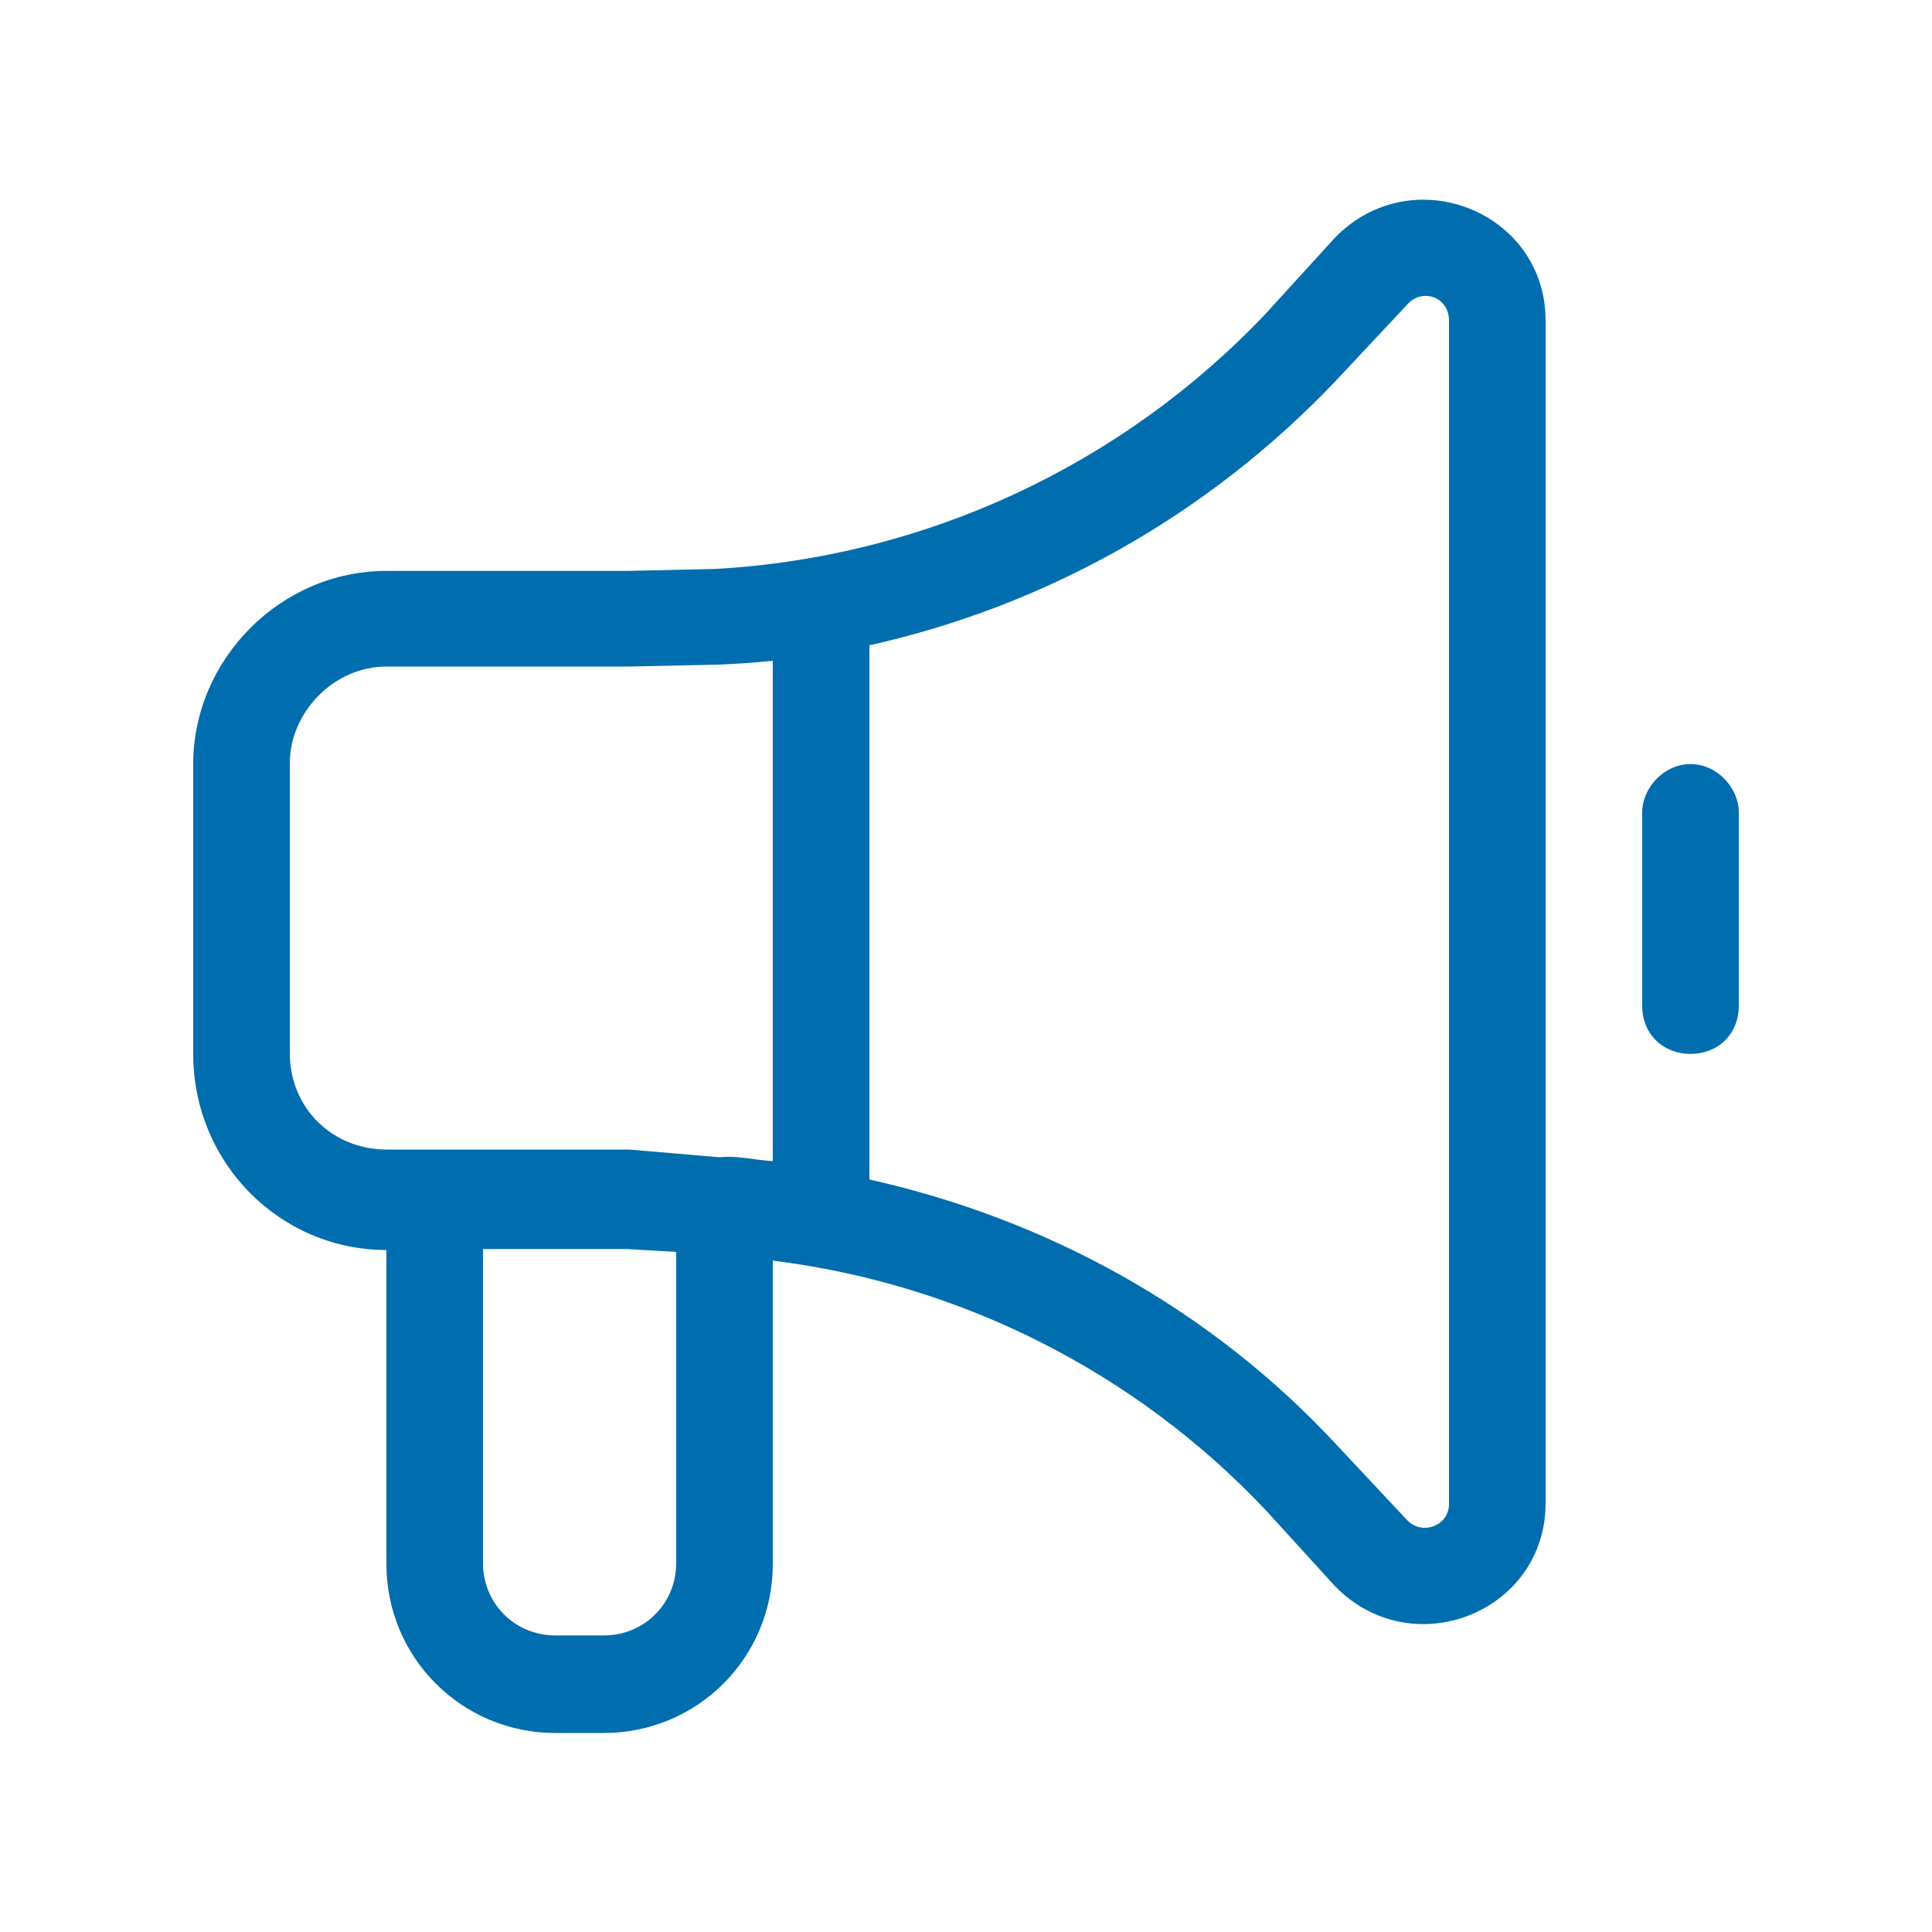
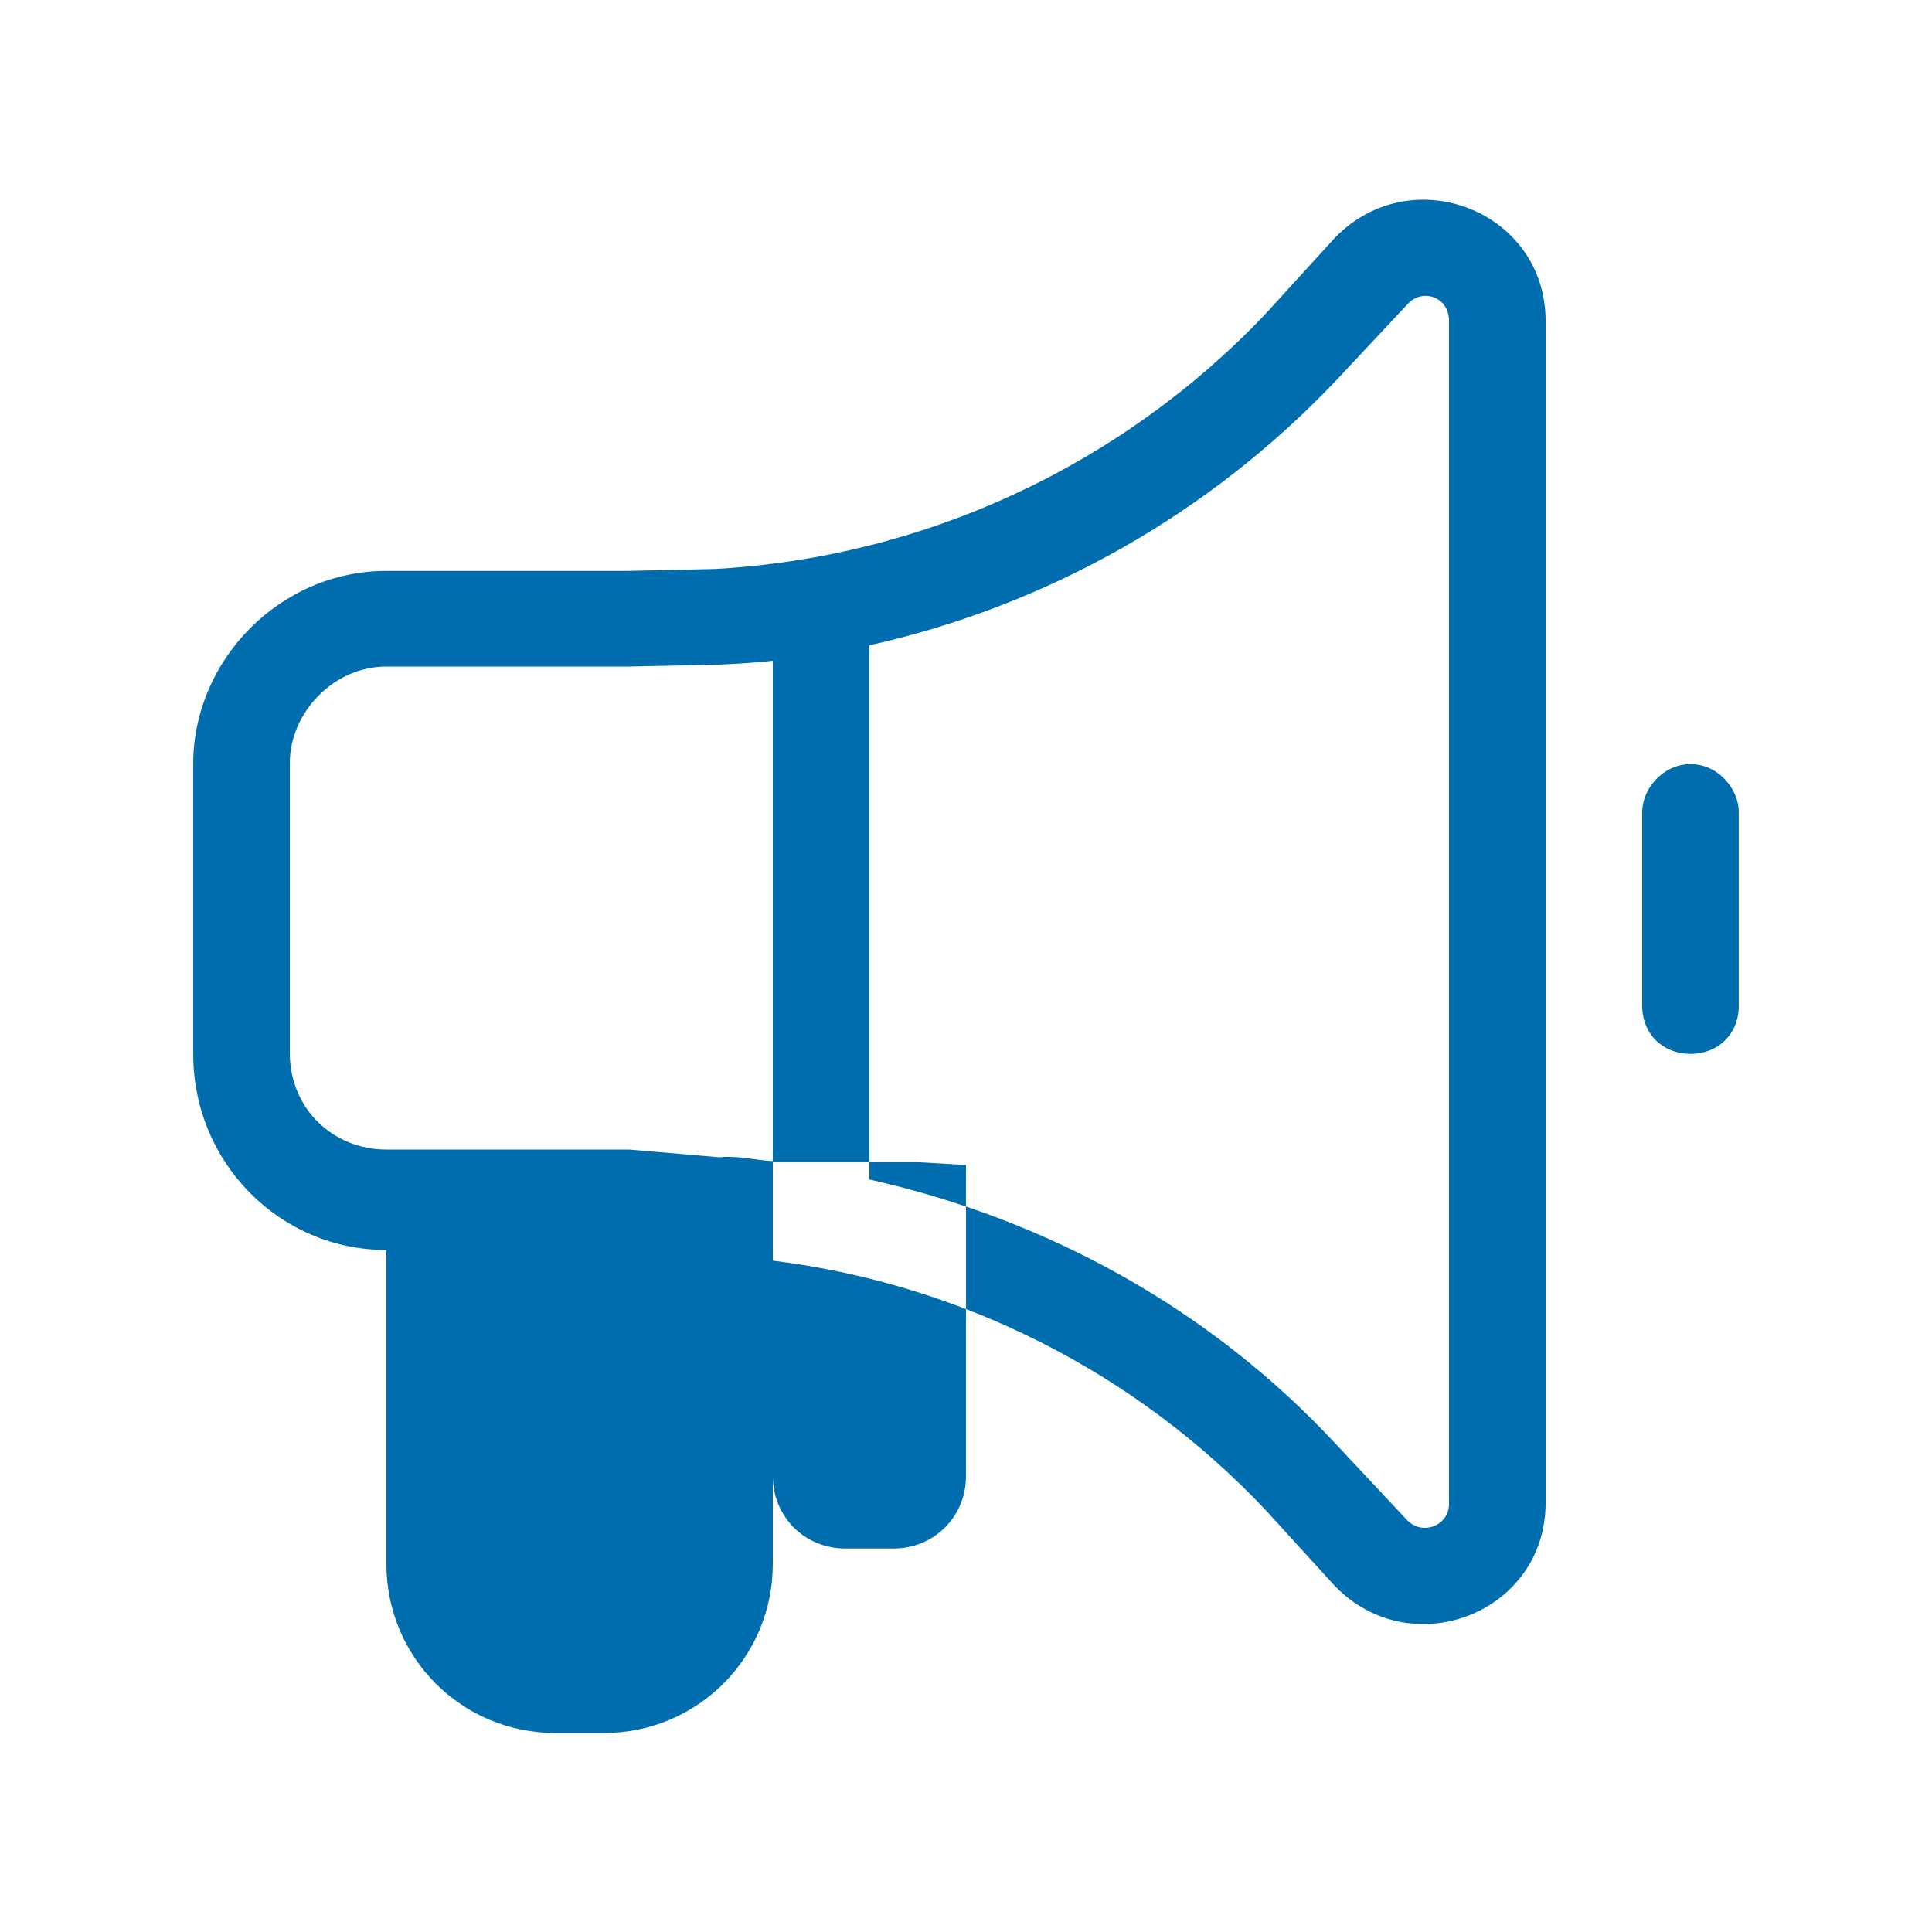
<svg xmlns="http://www.w3.org/2000/svg" id="b" viewBox="0 0 20 20">
  <defs>
    <style>.c{fill:#006EAE;}</style>
  </defs>
-   <path class="c" d="m13.82,2.46c.8-.82,2.18-.27,2.18.86v12.24c0,1.13-1.38,1.68-2.18.86l-.72-.79c-1.35-1.43-3.16-2.34-5.1-2.58v3.14c0,.97-.78,1.75-1.75,1.75h-.5c-.97,0-1.75-.78-1.75-1.75v-3.25c-1.1,0-2-.9-2-2.03v-3c0-1.08.9-2,2-2h2.49l.91-.02c2.17-.12,4.21-1.07,5.7-2.64l.72-.79Zm-5.82,9.57v-5.19c-.18.02-.36.03-.55.04l-.94.02h-2.51c-.55,0-1,.48-1,1v3c0,.58.45,1,1,1h2.51l.94.08c.18-.02.37.03.55.04Zm-3,.9v3.25c0,.42.33.75.75.75h.5c.42,0,.75-.33.75-.75v-3.22l-.51-.03h-1.49ZM15,3.32c0-.25-.28-.34-.43-.17l-.74.79c-1.31,1.38-2.99,2.33-4.83,2.74v5.53c1.83.41,3.52,1.33,4.83,2.74l.74.79c.16.16.43.05.43-.17V3.32Zm2.5,4.59c.28,0,.5.25.5.5v2c0,.3-.22.5-.5.5s-.5-.2-.5-.5v-2c0-.25.22-.5.5-.5Z" />
+   <path class="c" d="m13.82,2.46c.8-.82,2.18-.27,2.18.86v12.24c0,1.13-1.38,1.68-2.18.86l-.72-.79c-1.35-1.43-3.16-2.34-5.1-2.58v3.14c0,.97-.78,1.75-1.75,1.75h-.5c-.97,0-1.75-.78-1.75-1.75v-3.25c-1.1,0-2-.9-2-2.03v-3c0-1.08.9-2,2-2h2.49l.91-.02c2.17-.12,4.21-1.07,5.7-2.64l.72-.79Zm-5.82,9.57v-5.19c-.18.02-.36.03-.55.04l-.94.02h-2.51c-.55,0-1,.48-1,1v3c0,.58.45,1,1,1h2.51l.94.08c.18-.02.37.03.55.04Zv3.25c0,.42.33.75.75.75h.5c.42,0,.75-.33.75-.75v-3.22l-.51-.03h-1.49ZM15,3.32c0-.25-.28-.34-.43-.17l-.74.79c-1.31,1.38-2.99,2.33-4.83,2.74v5.53c1.83.41,3.52,1.33,4.83,2.74l.74.79c.16.16.43.05.43-.17V3.32Zm2.5,4.59c.28,0,.5.25.5.5v2c0,.3-.22.5-.5.5s-.5-.2-.5-.5v-2c0-.25.22-.5.5-.5Z" />
</svg>